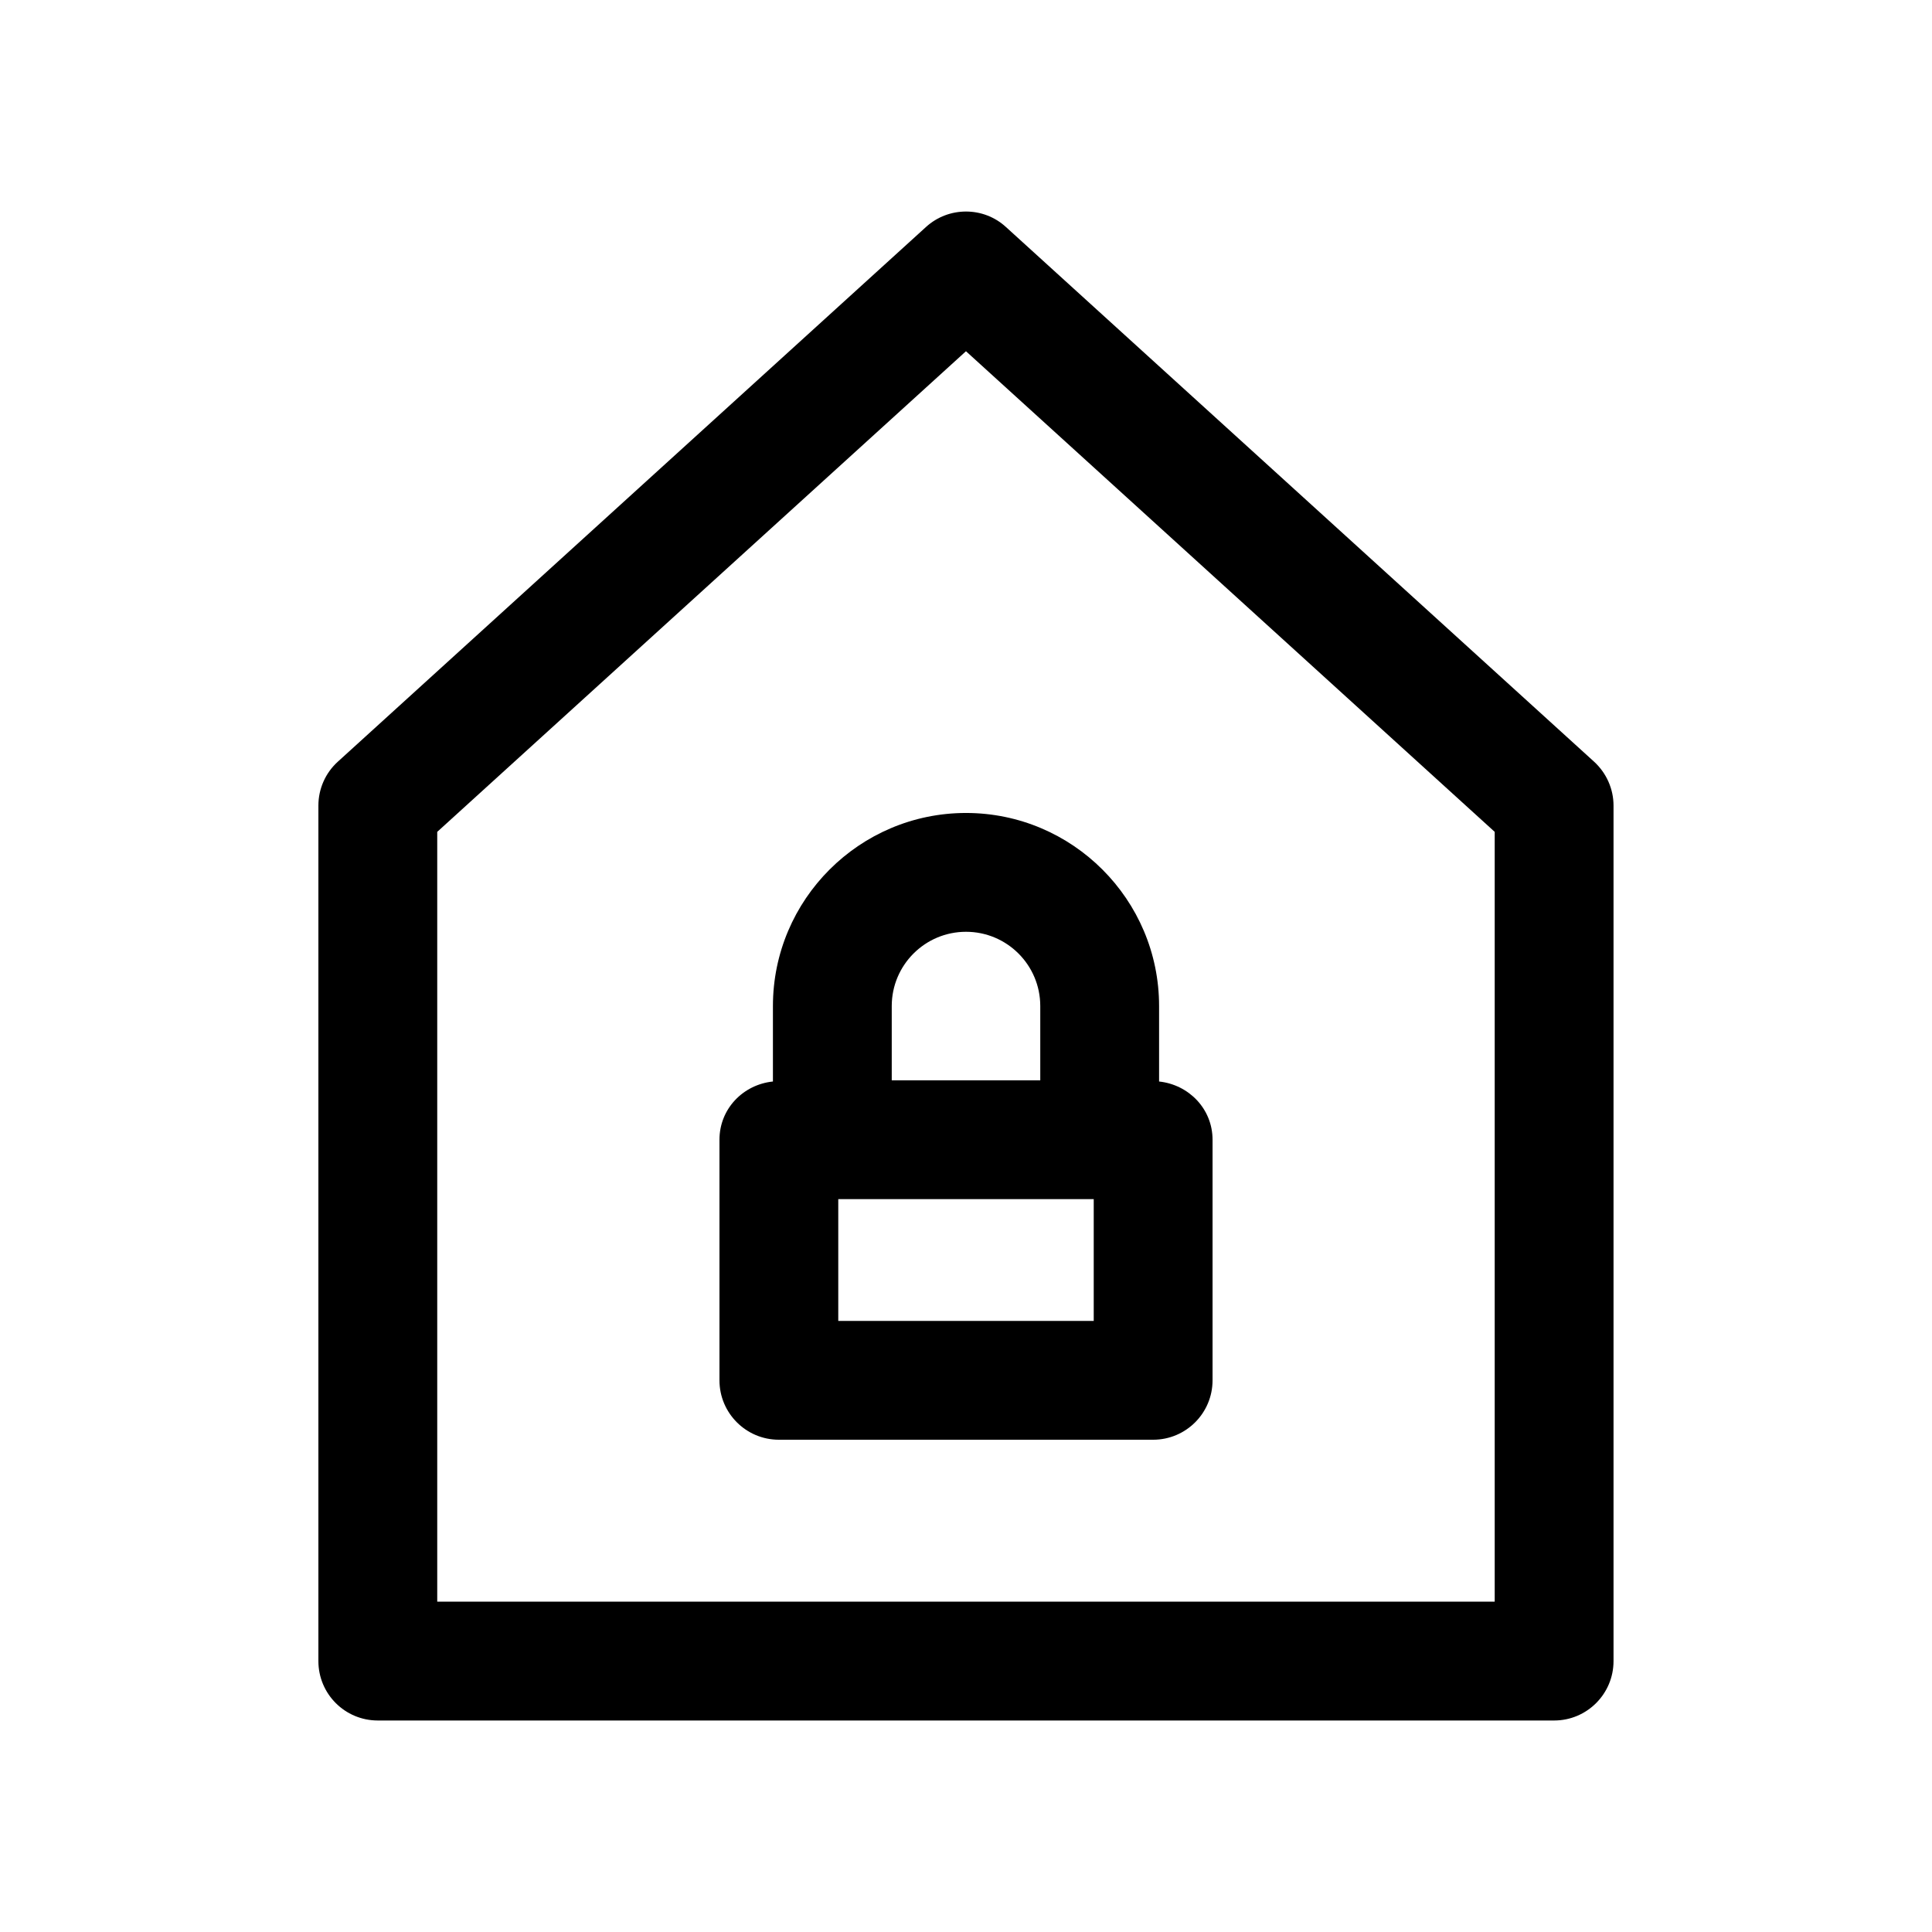
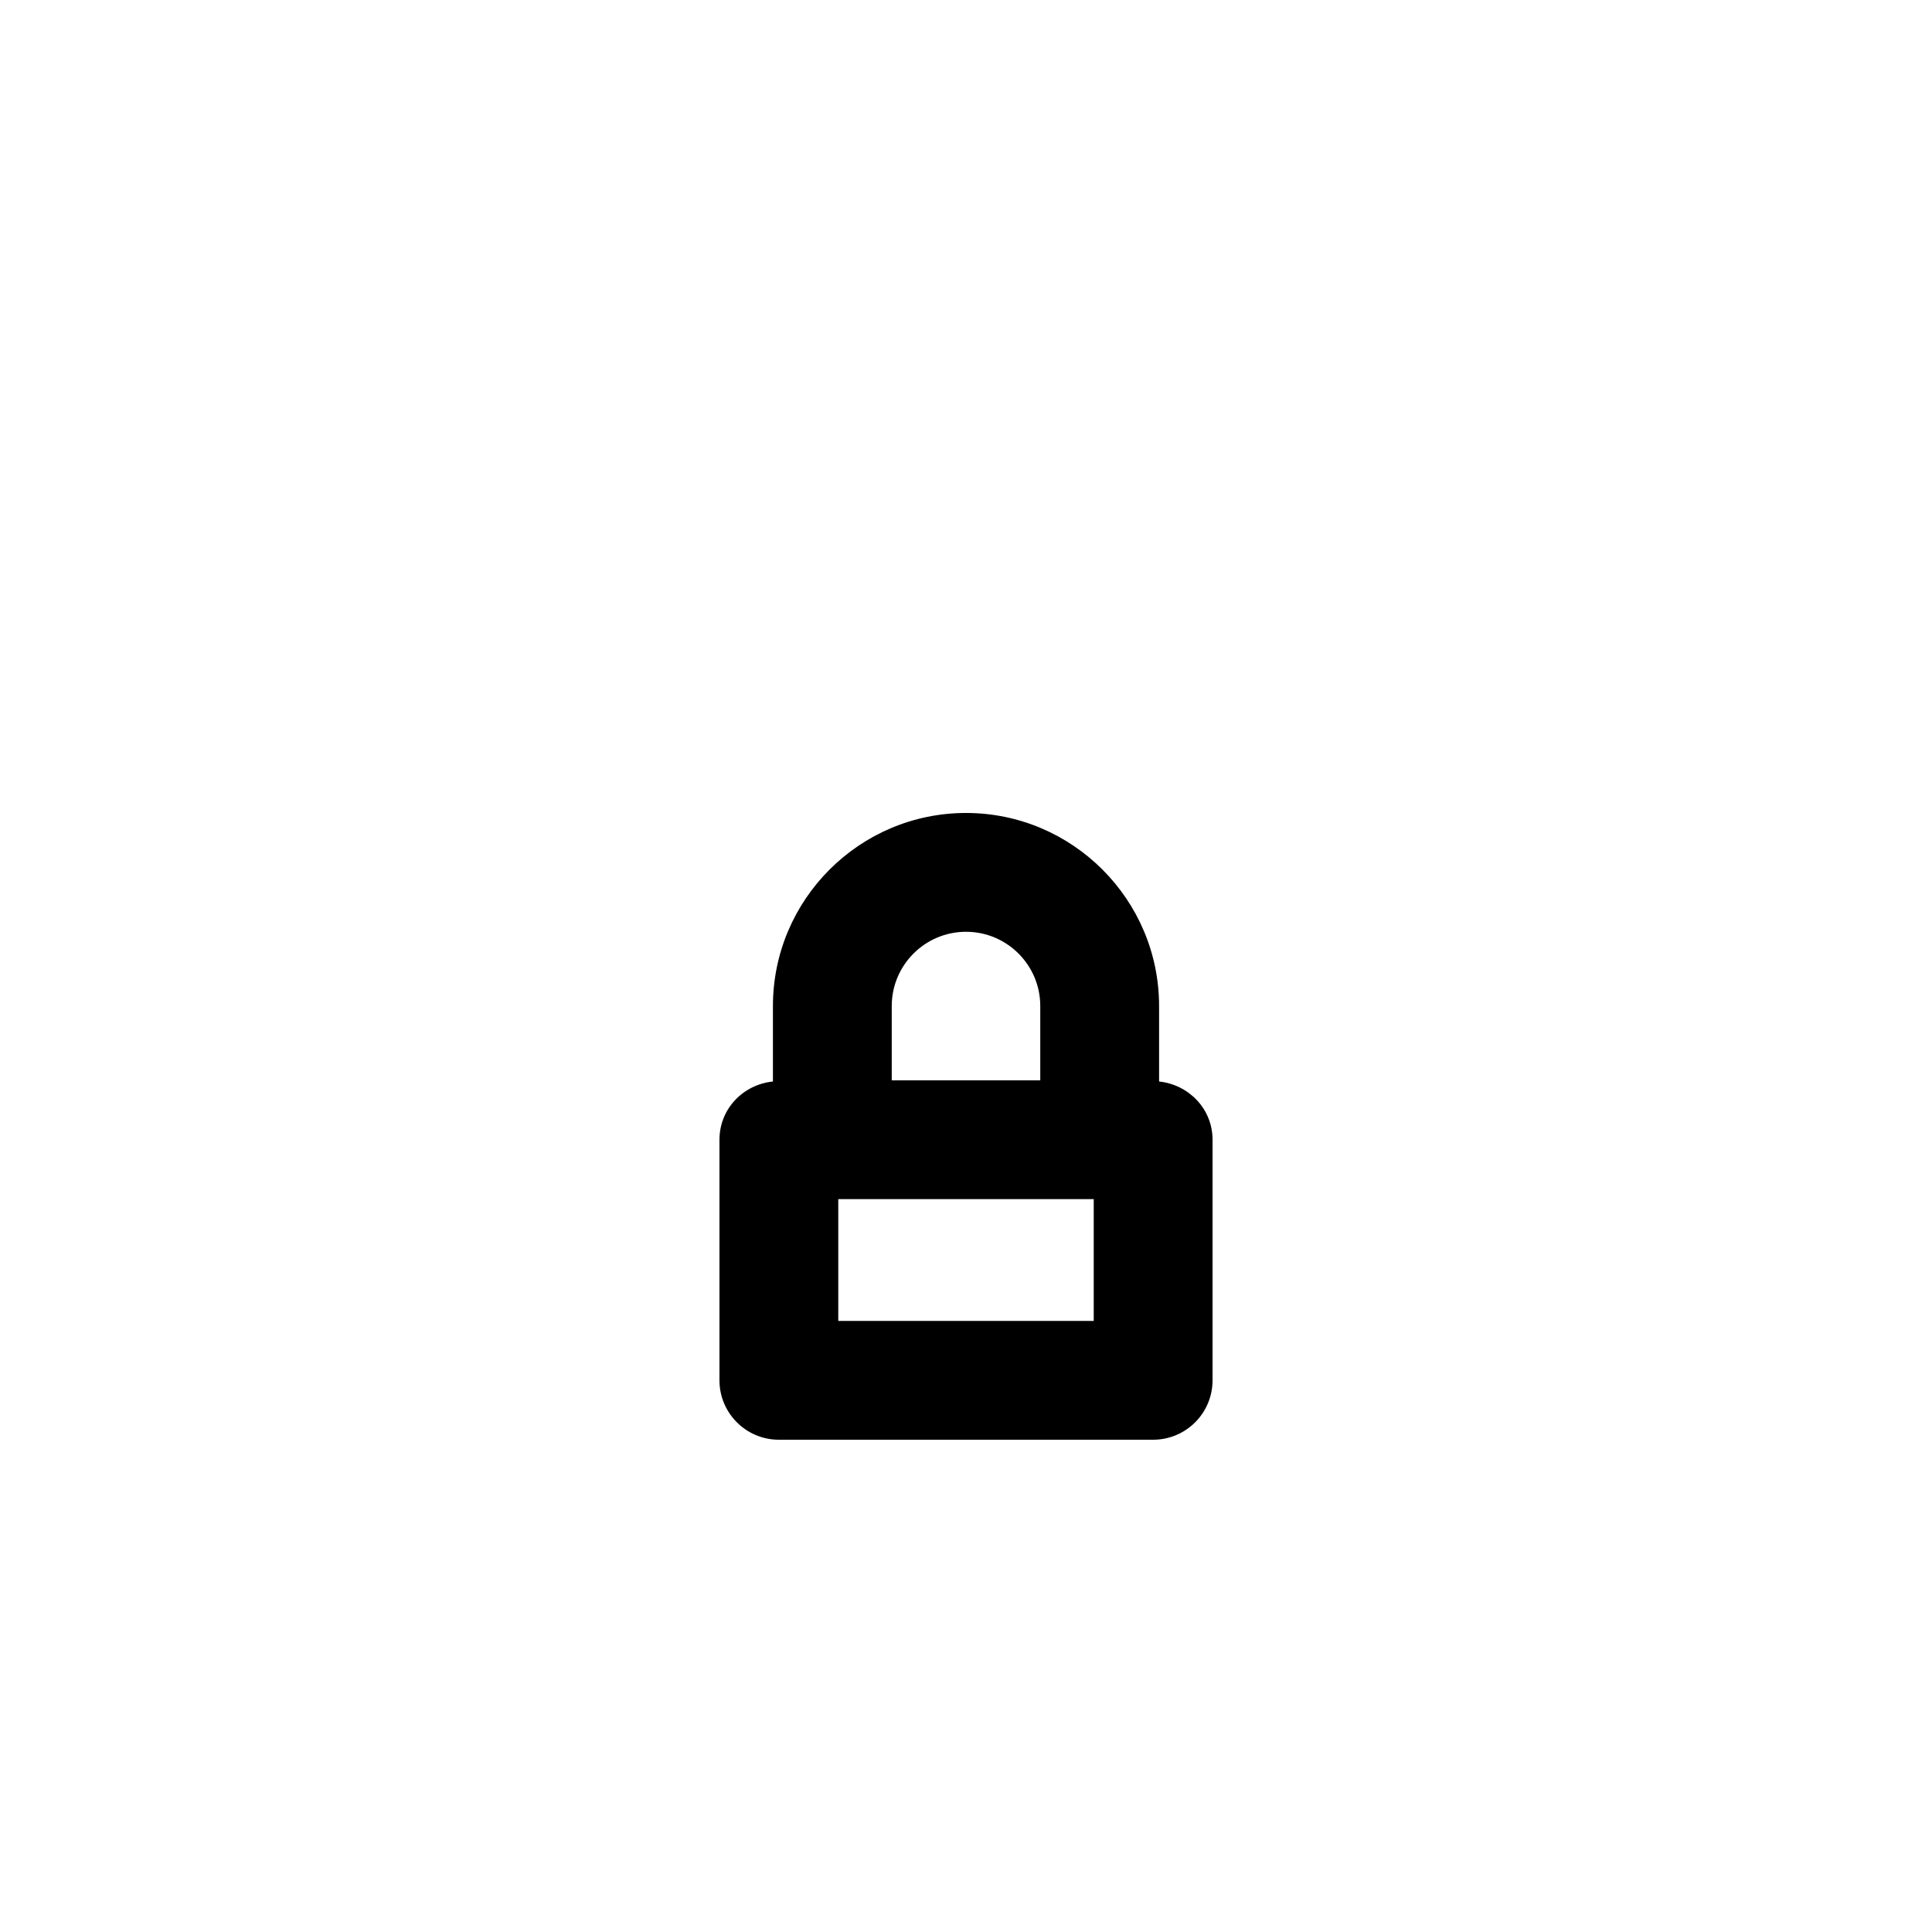
<svg xmlns="http://www.w3.org/2000/svg" fill="#000000" width="800px" height="800px" version="1.1" viewBox="144 144 512 512">
  <g>
    <path d="m451.17 430.61v-19.996c0-28.215-22.953-51.168-51.168-51.168s-51.168 22.957-51.168 51.168v19.996c-7.934 0.82-14.168 7.273-14.168 15.43v63.762c0 8.691 7.055 15.742 15.742 15.742h99.188c8.691 0 15.742-7.055 15.742-15.742v-63.762c0-8.125-6.234-14.578-14.168-15.43zm-70.848-19.996c0-10.863 8.816-19.68 19.68-19.68s19.68 8.816 19.68 19.68v19.68h-39.359zm53.527 83.445h-67.699v-32.277h67.699z" />
-     <path d="m244.13 599.95h311.73c8.691 0 15.742-7.055 15.742-15.742v-226.71c0-4.441-1.891-8.66-5.164-11.652l-155.87-141.7c-5.953-5.449-15.176-5.449-21.16 0l-155.87 141.7c-3.301 2.992-5.16 7.211-5.16 11.648v226.71c0 8.691 7.023 15.746 15.746 15.746zm15.742-235.5 140.12-127.37 140.12 127.37v204.01h-280.24z" />
  </g>
</svg>